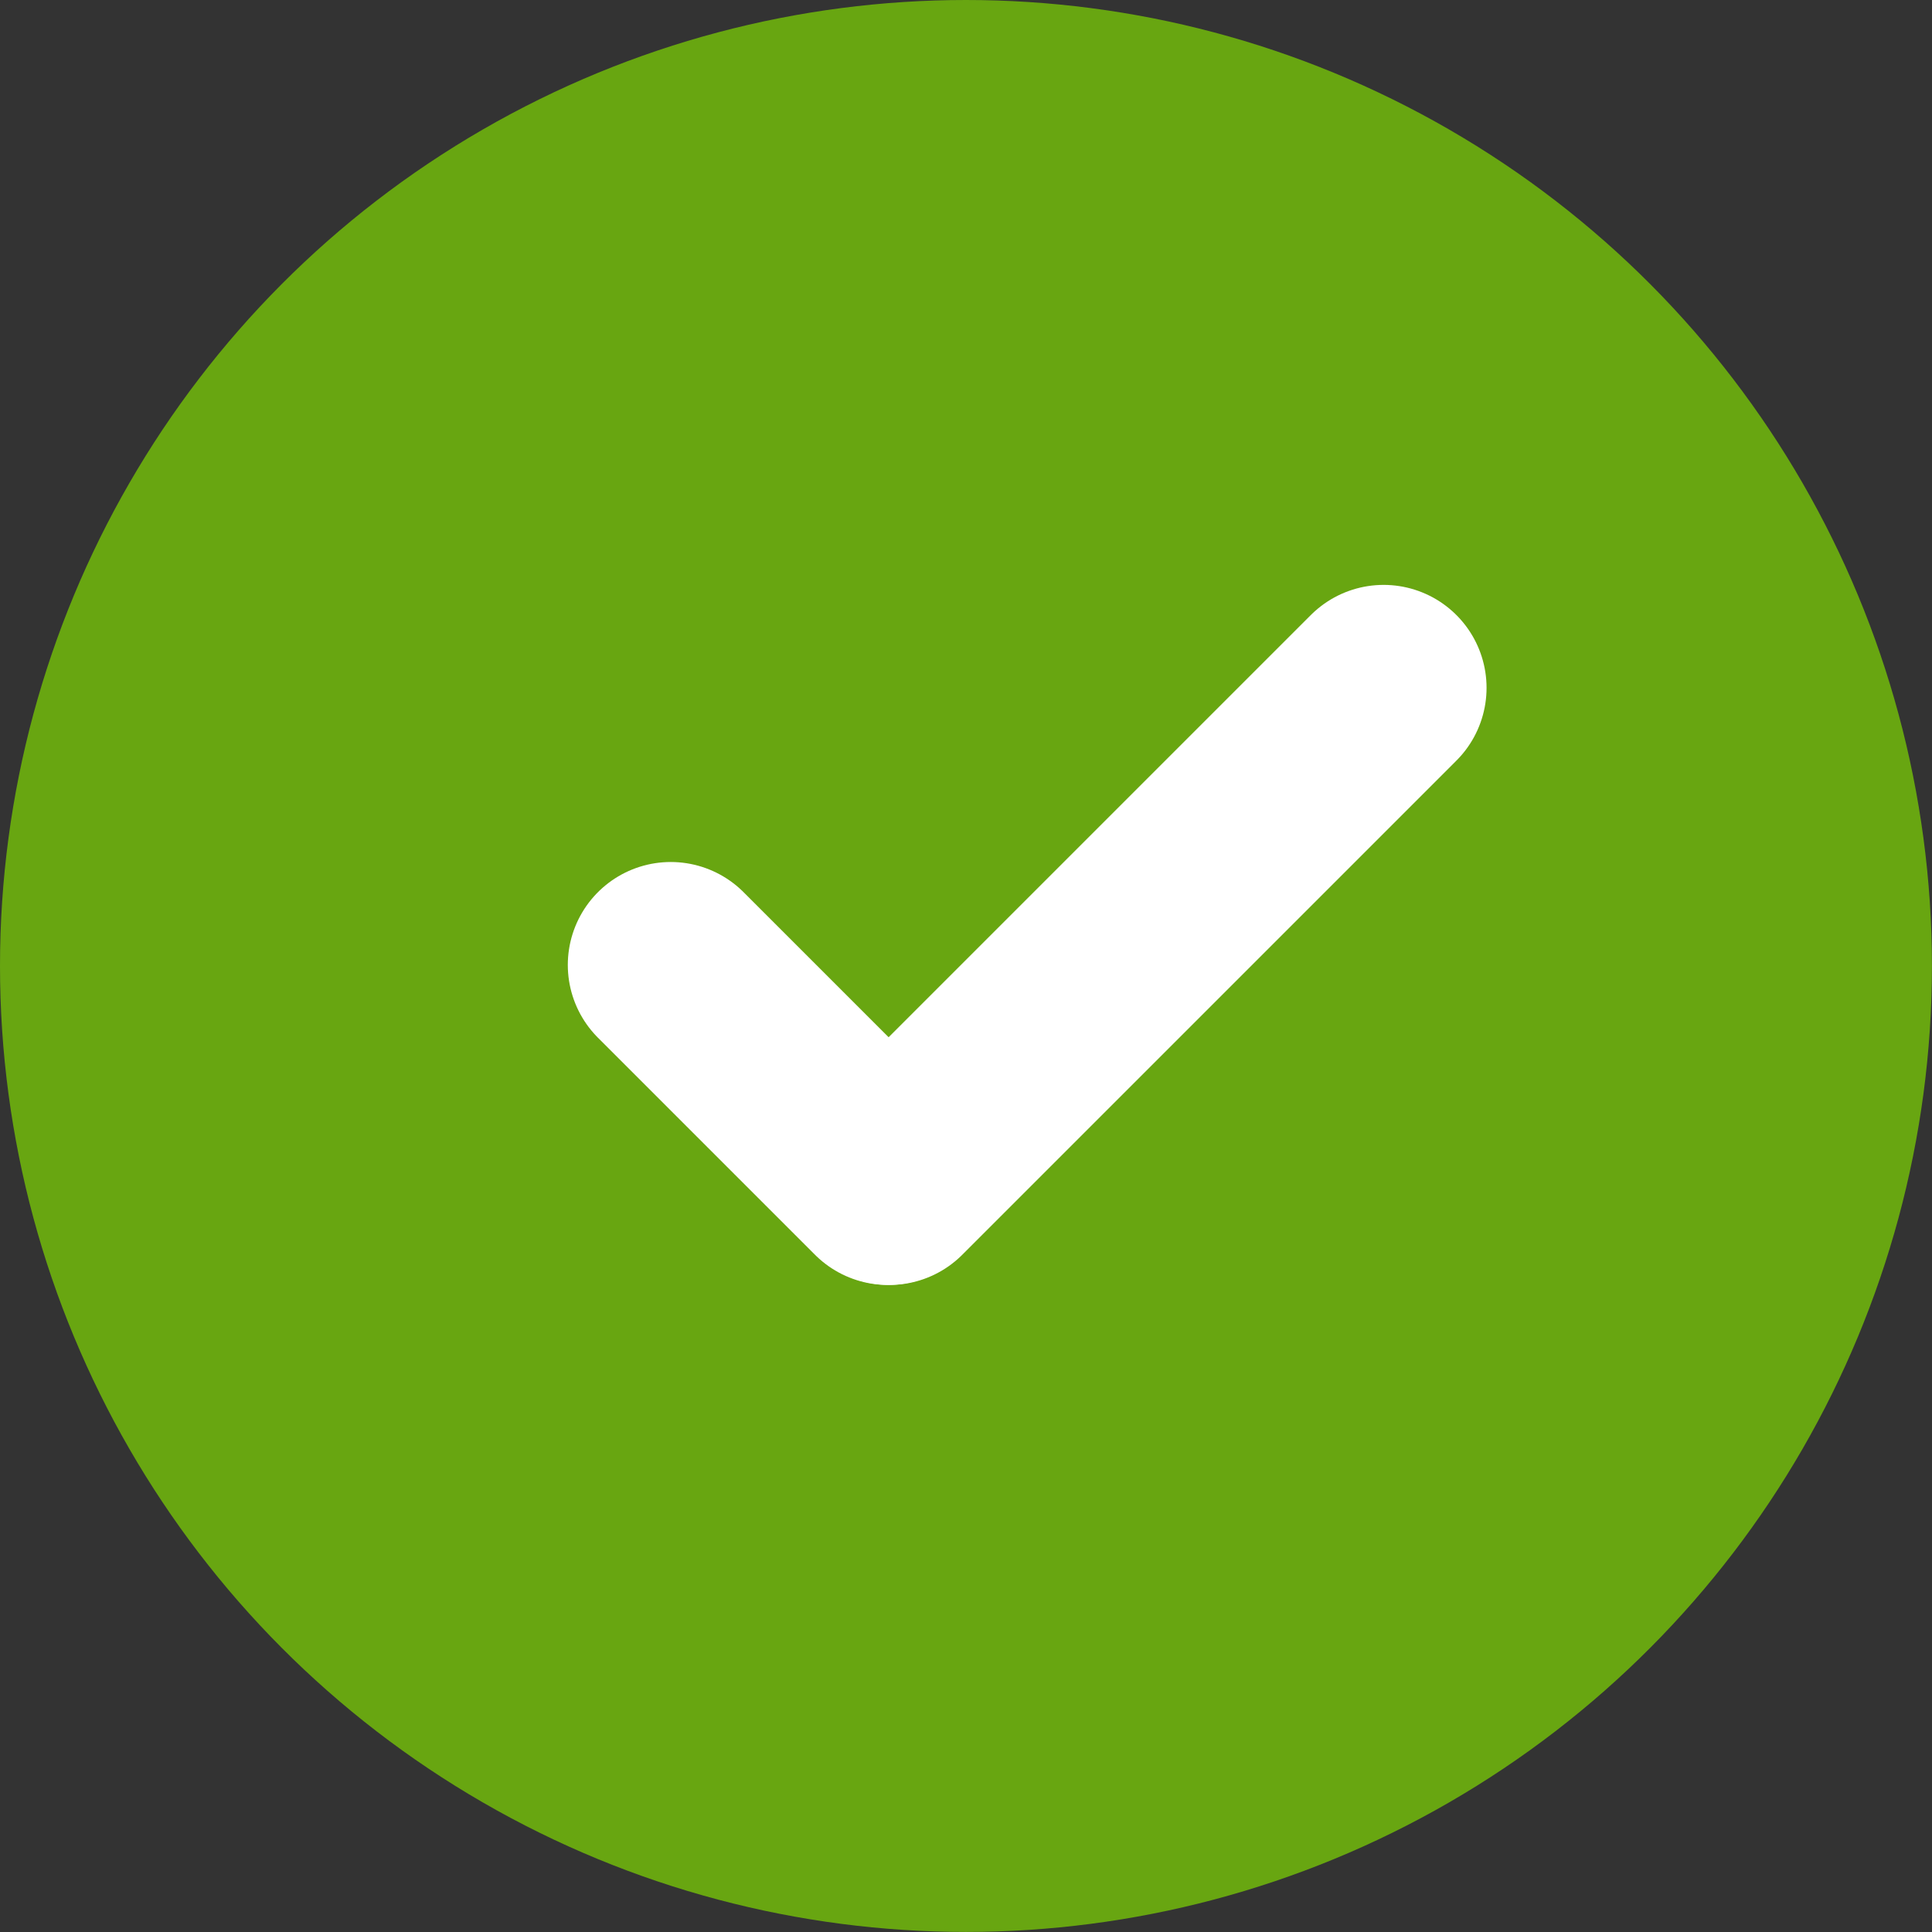
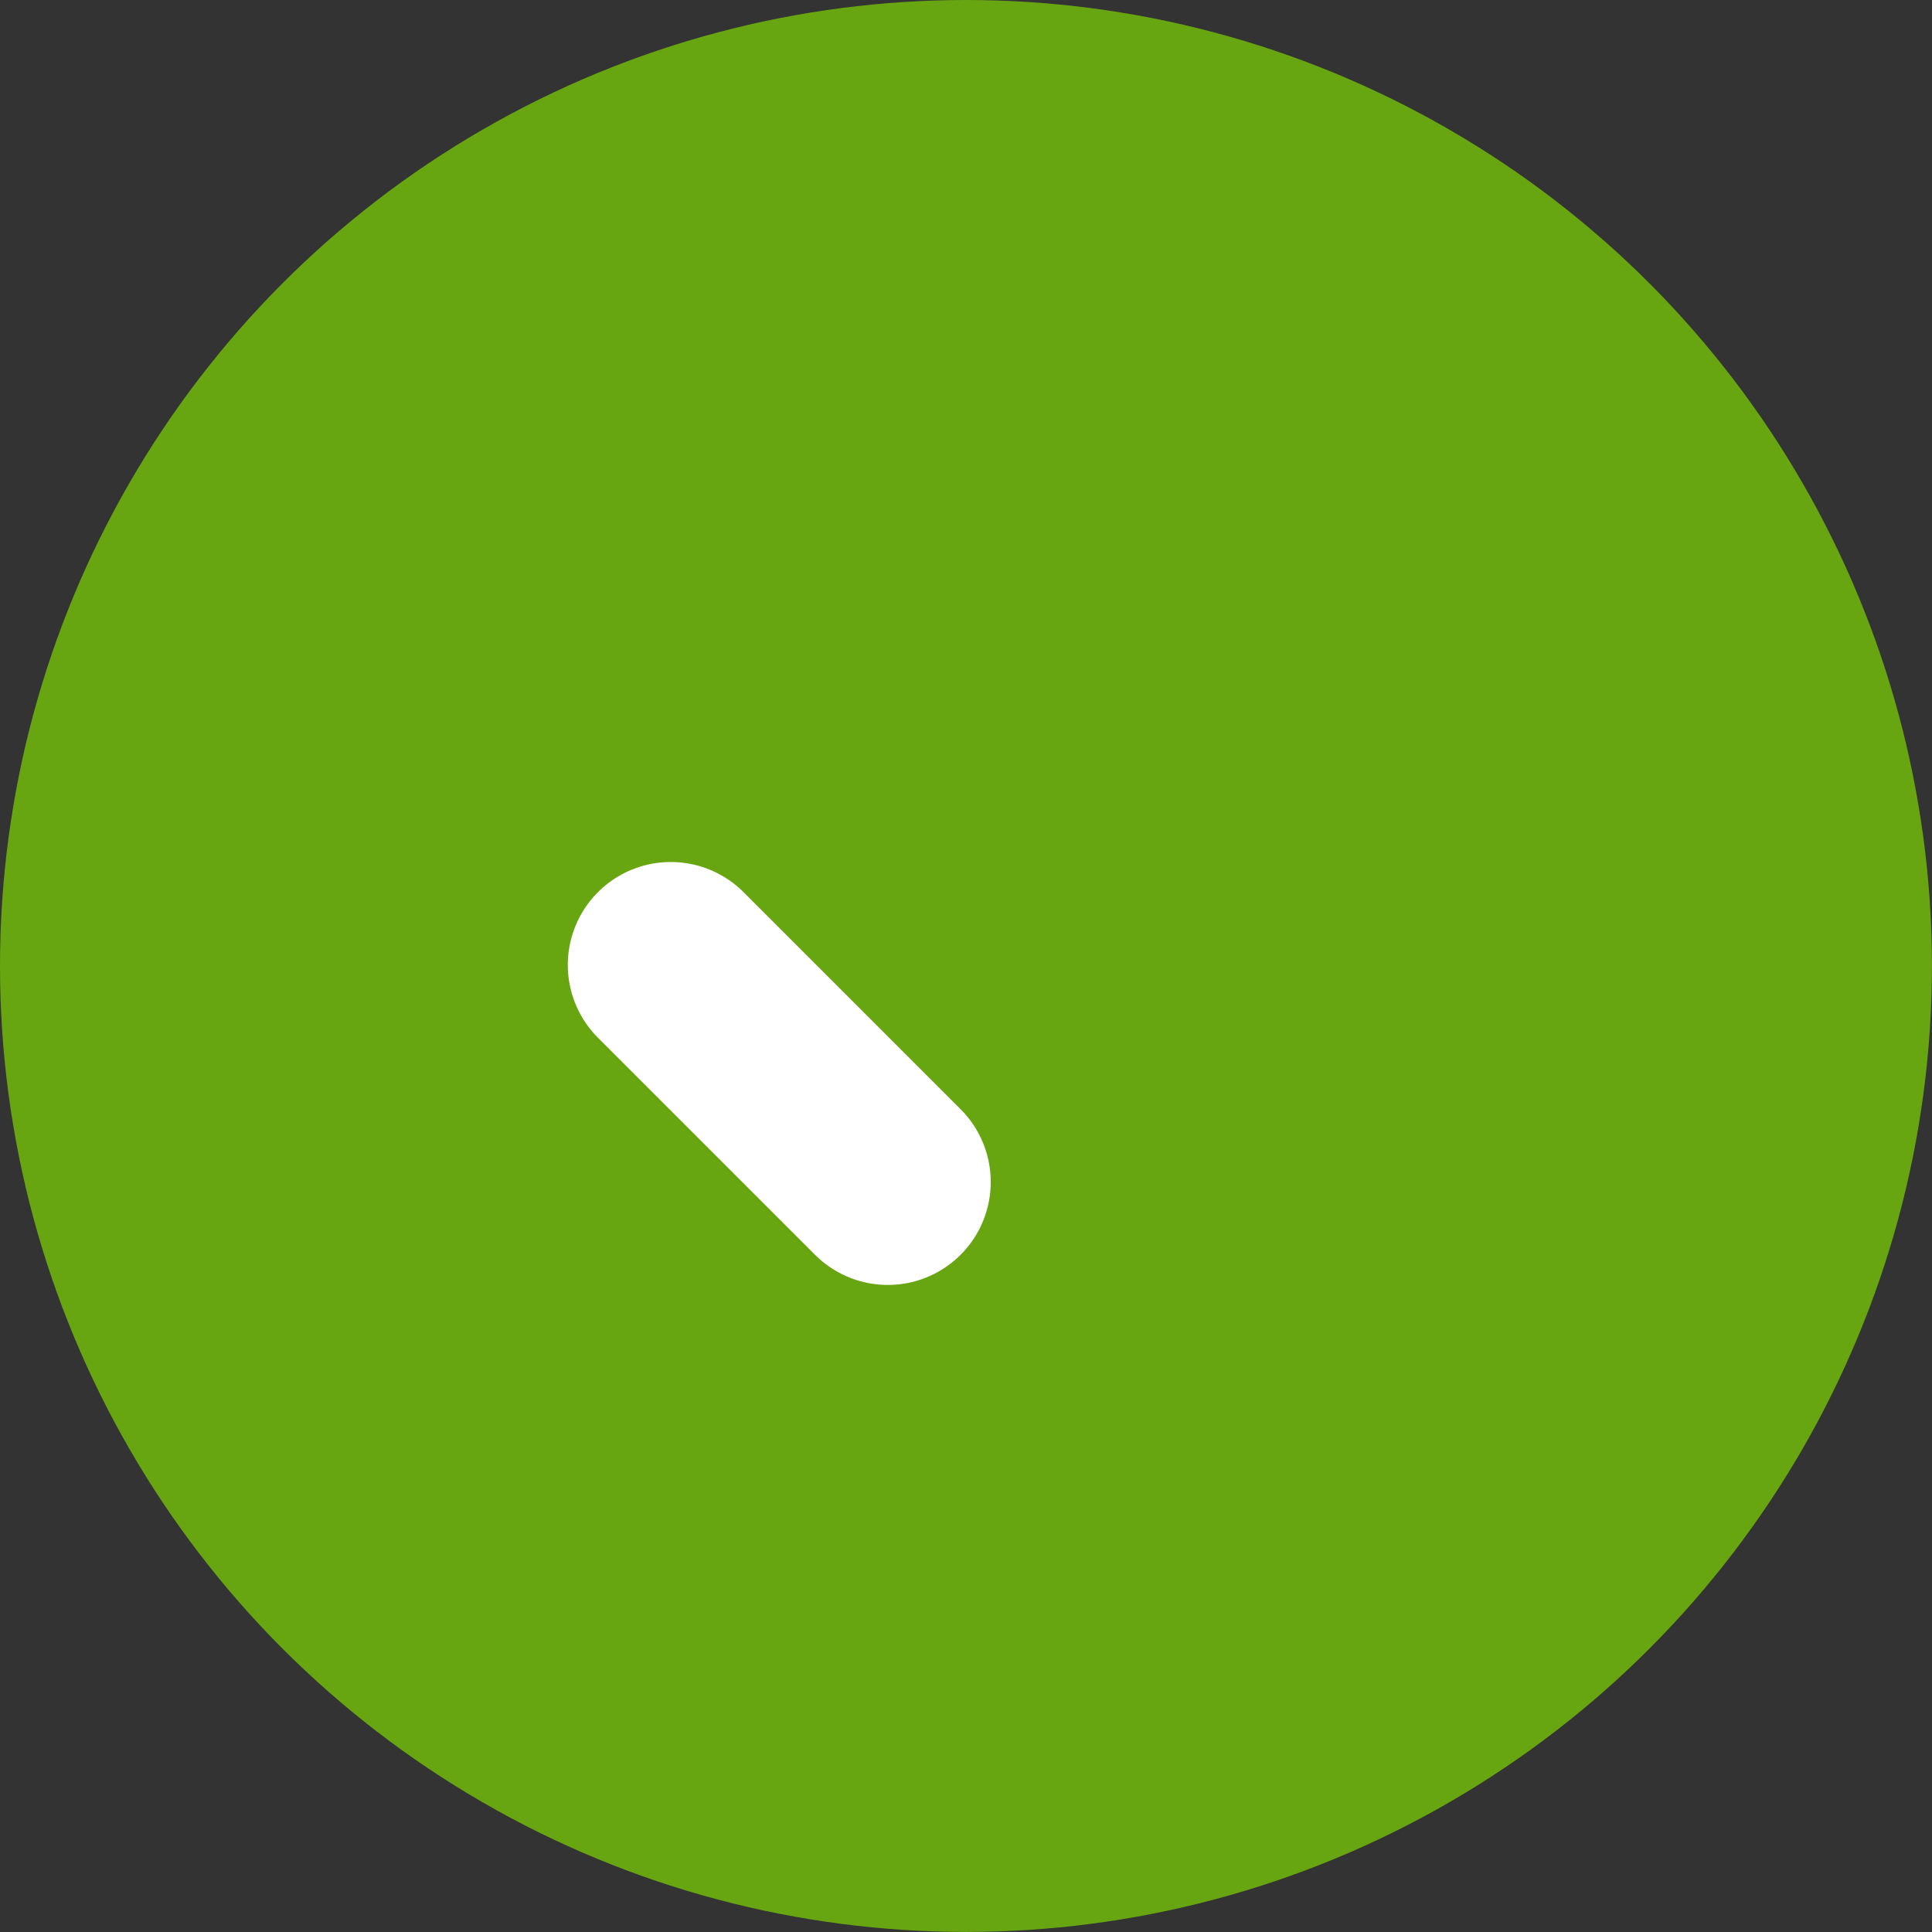
<svg xmlns="http://www.w3.org/2000/svg" width="28.153" height="28.153" viewBox="0 0 28.153 28.153">
  <rect x="0" y="0" width="28.153" height="28.153" fill="#333333" stroke="none" />
  <g transform="translate(-3182.284 -568.794)">
    <g transform="translate(3182.284 568.794)">
      <circle cx="14.076" cy="14.076" r="14.076" fill="#68a611" />
    </g>
    <g transform="translate(3192.058 578.817)">
      <line x2="3.163" y2="3.163" transform="translate(0 4.038)" fill="#fff" stroke="#fff" stroke-linecap="round" stroke-miterlimit="10" stroke-width="3" />
-       <line x1="7.201" y2="7.201" transform="translate(3.187 0)" fill="#fff" stroke="#fff" stroke-linecap="round" stroke-miterlimit="10" stroke-width="3" />
    </g>
  </g>
</svg>